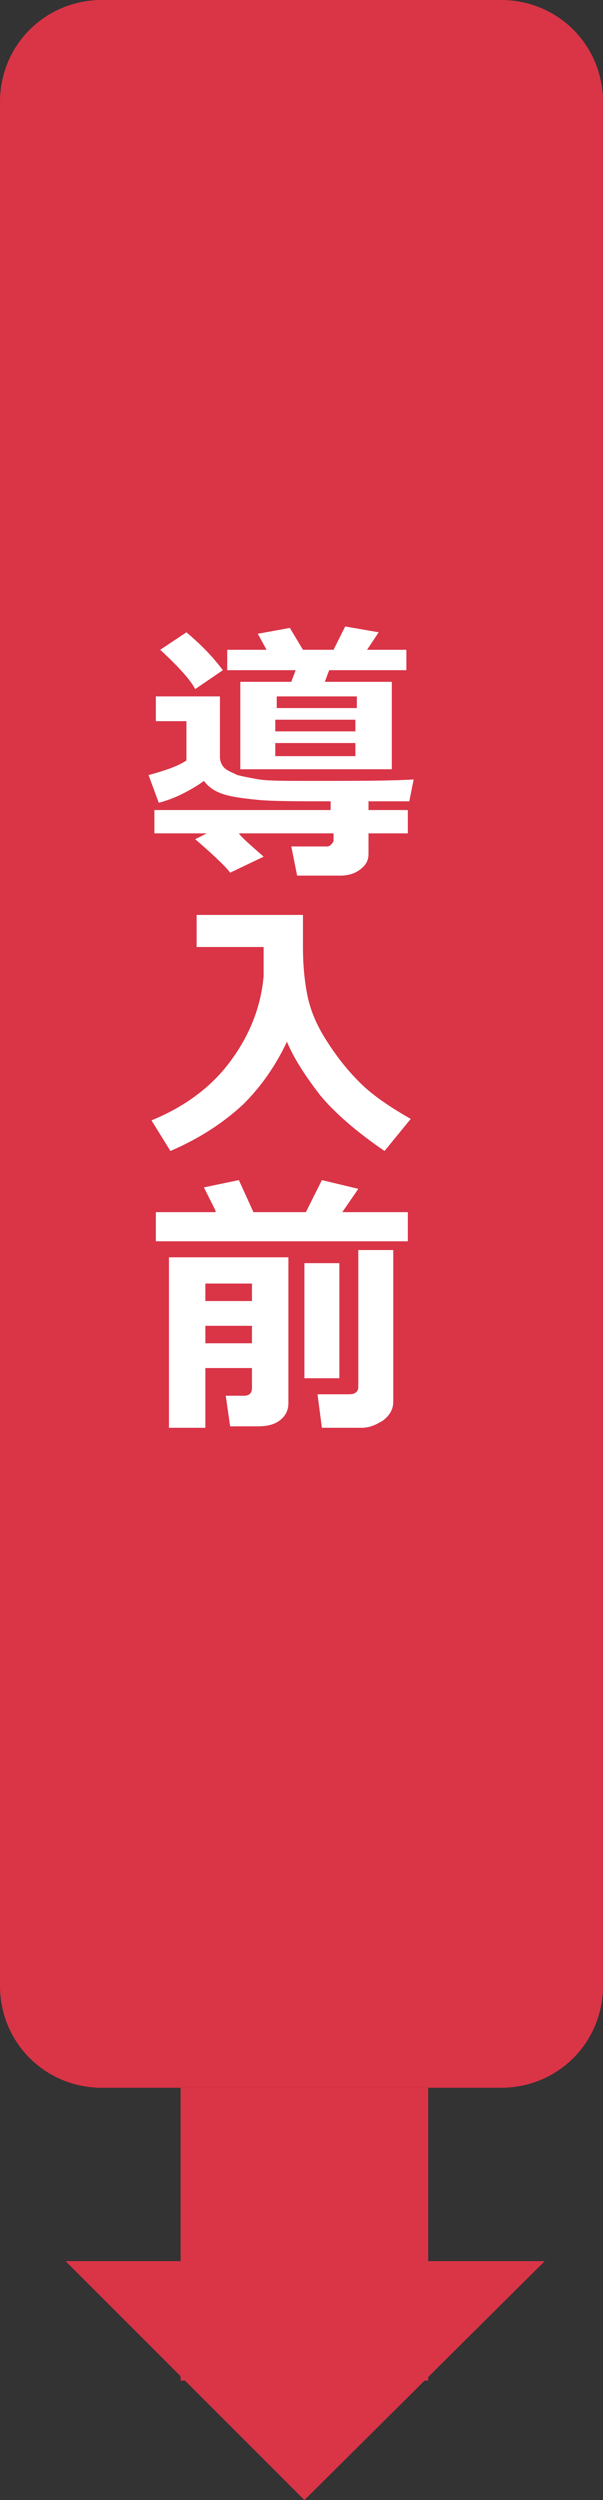
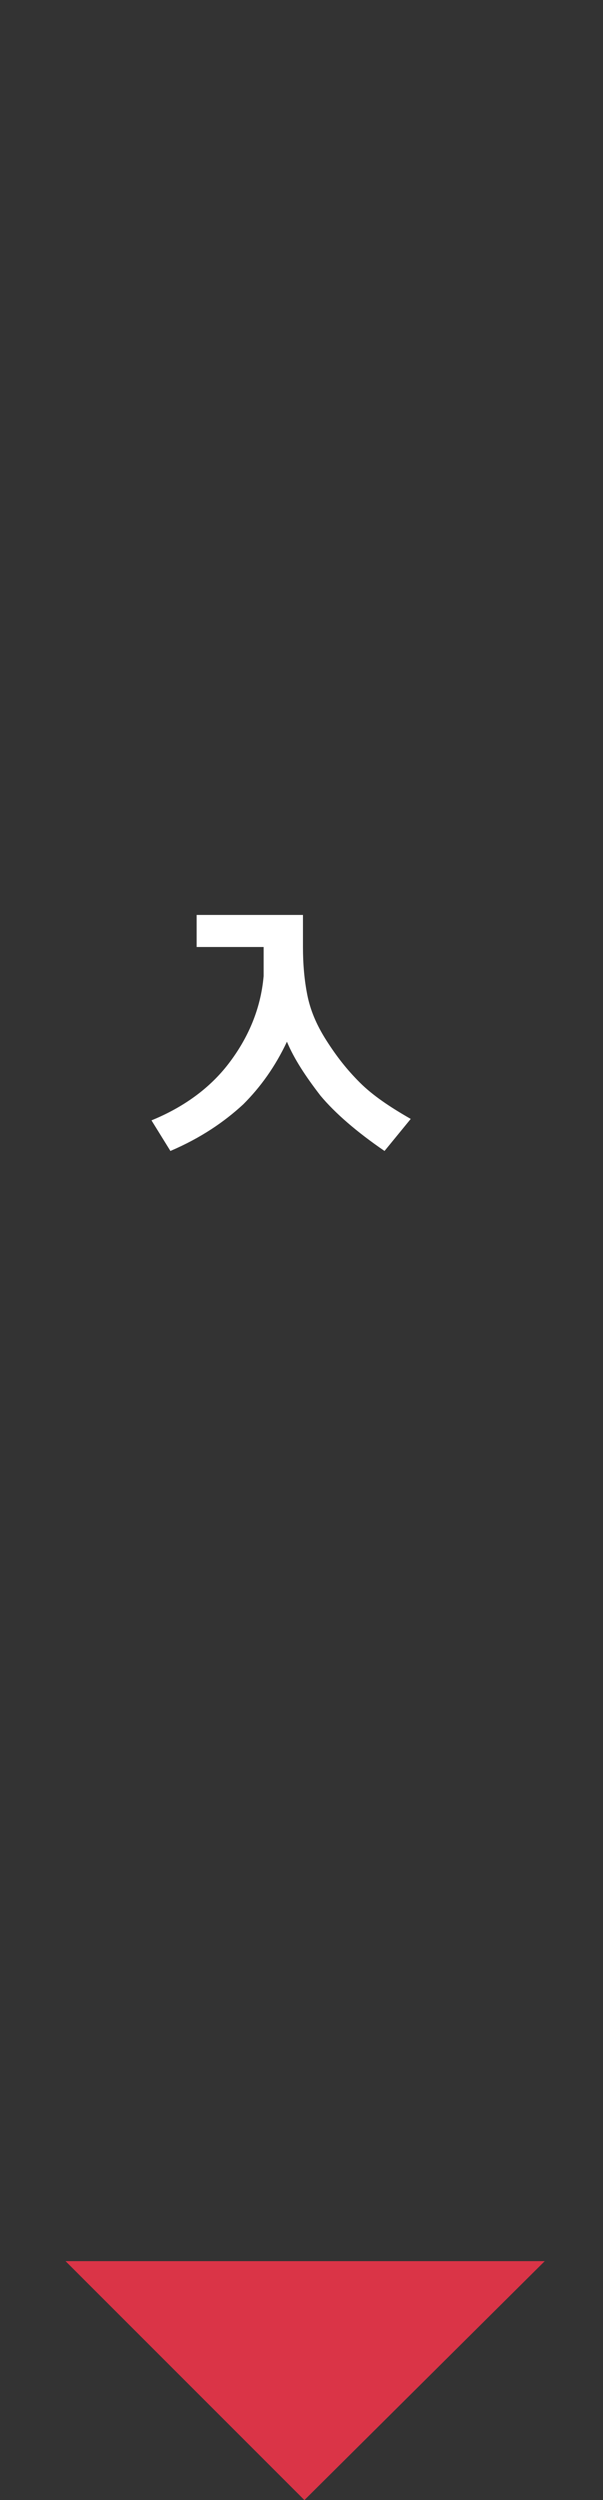
<svg xmlns="http://www.w3.org/2000/svg" version="1.1" id="レイヤー_1" x="0px" y="0px" viewBox="0 0 41.4 171.6" style="enable-background:new 0 0 41.4 171.6;" xml:space="preserve">
  <rect x="0" y="0" width="41.4" height="171.6" fill="#333333" stroke="none" />
  <style type="text/css">
	.st0{fill:#DA3447;}
	.st1{fill:#FFFFFF;}
	.st2{fill:none;stroke:#DA3447;stroke-width:17;stroke-miterlimit:10;}
</style>
-   <path class="st0" d="M34.4,143.3H7c-3.9,0-7-3.1-7-7V7c0-3.9,3.1-7,7-7h27.4c3.9,0,7,3.1,7,7v129.3  C41.4,140.2,38.3,143.3,34.4,143.3z" />
  <g>
-     <path class="st1" d="M18.1,58.8l-2.3,1.1c-0.2-0.3-1-1.1-2.4-2.3l0.8-0.4h-3.6v-1.6h12.1V55c-2.3,0-4,0-5-0.1   c-1-0.1-1.8-0.2-2.4-0.4c-0.6-0.2-1-0.5-1.3-0.9c-0.4,0.3-0.9,0.6-1.5,0.9c-0.6,0.3-1.2,0.5-1.6,0.6l-0.7-1.9c1.1-0.3,2-0.6,2.6-1   v-2.7h-2.1v-1.7h4.4V52c0,0.2,0.1,0.5,0.3,0.7s0.5,0.3,0.9,0.5c0.4,0.1,0.9,0.2,1.5,0.3c0.6,0.1,1.8,0.1,3.5,0.1   c3.1,0,5.5,0,7.1-0.1L28.1,55l-2.8,0v0.6H28v1.6h-2.7v1.4c0,0.5-0.2,0.8-0.6,1.1c-0.4,0.3-0.9,0.4-1.3,0.4h-3l-0.4-2h2.4   c0.1,0,0.2,0,0.3-0.1c0.1-0.1,0.2-0.2,0.2-0.3v-0.5h-6.5C16.6,57.5,17.2,58,18.1,58.8z M15.3,46l-1.9,1.3c-0.3-0.6-1.1-1.5-2.4-2.7   l1.8-1.2C13.5,44,14.4,44.8,15.3,46z M16.5,52.8v-6H20l0.3-0.8h-4.7v-1.4h2.7l-0.6-1.1l2.2-0.4l0.9,1.5h2.1l0.8-1.6l2.3,0.4   l-0.8,1.2h2.7V46h-5.3l-0.3,0.8h4.6v6H16.5z M24.5,48.6v-0.8h-5.5v0.8H24.5z M18.9,50.2h5.5v-0.8h-5.5V50.2z M18.9,51.9h5.5V51   h-5.5V51.9z" />
    <path class="st1" d="M19.7,71.5c-0.8,1.7-1.8,3.1-3,4.3c-1.3,1.2-2.9,2.3-5,3.2l-1.3-2.1c2.2-0.9,4-2.2,5.3-3.9   c1.3-1.7,2.2-3.7,2.4-6V65l-4.6,0v-2.2h7.3c0,0.2,0,0.3,0,0.5V65c0,1.2,0.1,2.3,0.3,3.3c0.2,1,0.6,2,1.3,3.1s1.4,2,2.3,2.9   c0.9,0.9,2.1,1.7,3.5,2.5l-1.8,2.2c-1.9-1.3-3.4-2.6-4.4-3.8C21,73.9,20.2,72.7,19.7,71.5z" />
-     <path class="st1" d="M14.8,83.1L14,81.5l2.4-0.5l1,2.2h3.6l1.1-2.2l2.5,0.6l-1.1,1.6H28v2H10.7v-2H14.8z M17.3,93.9h-3.2v4.1h-2.5   V86.3h8.2v10c0,0.5-0.2,0.9-0.6,1.2c-0.4,0.3-0.9,0.4-1.5,0.4h-1.9l-0.3-2.1h1.3c0.3,0,0.5-0.2,0.5-0.5V93.9z M17.3,89.3v-1.2h-3.2   v1.2H17.3z M14.1,92.2h3.2V91h-3.2V92.2z M23.3,94.6h-2.4v-7.9h2.4V94.6z M27,96.2c0,0.5-0.2,0.9-0.7,1.3c-0.5,0.3-0.9,0.5-1.5,0.5   h-2.7l-0.3-2.3H24c0.4,0,0.6-0.2,0.6-0.5v-9.4H27V96.2z" />
  </g>
-   <line class="st2" x1="20.9" y1="143.3" x2="20.9" y2="163.4" />
  <polygon class="st0" points="37.4,155.2 20.9,171.6 4.5,155.2 " />
</svg>